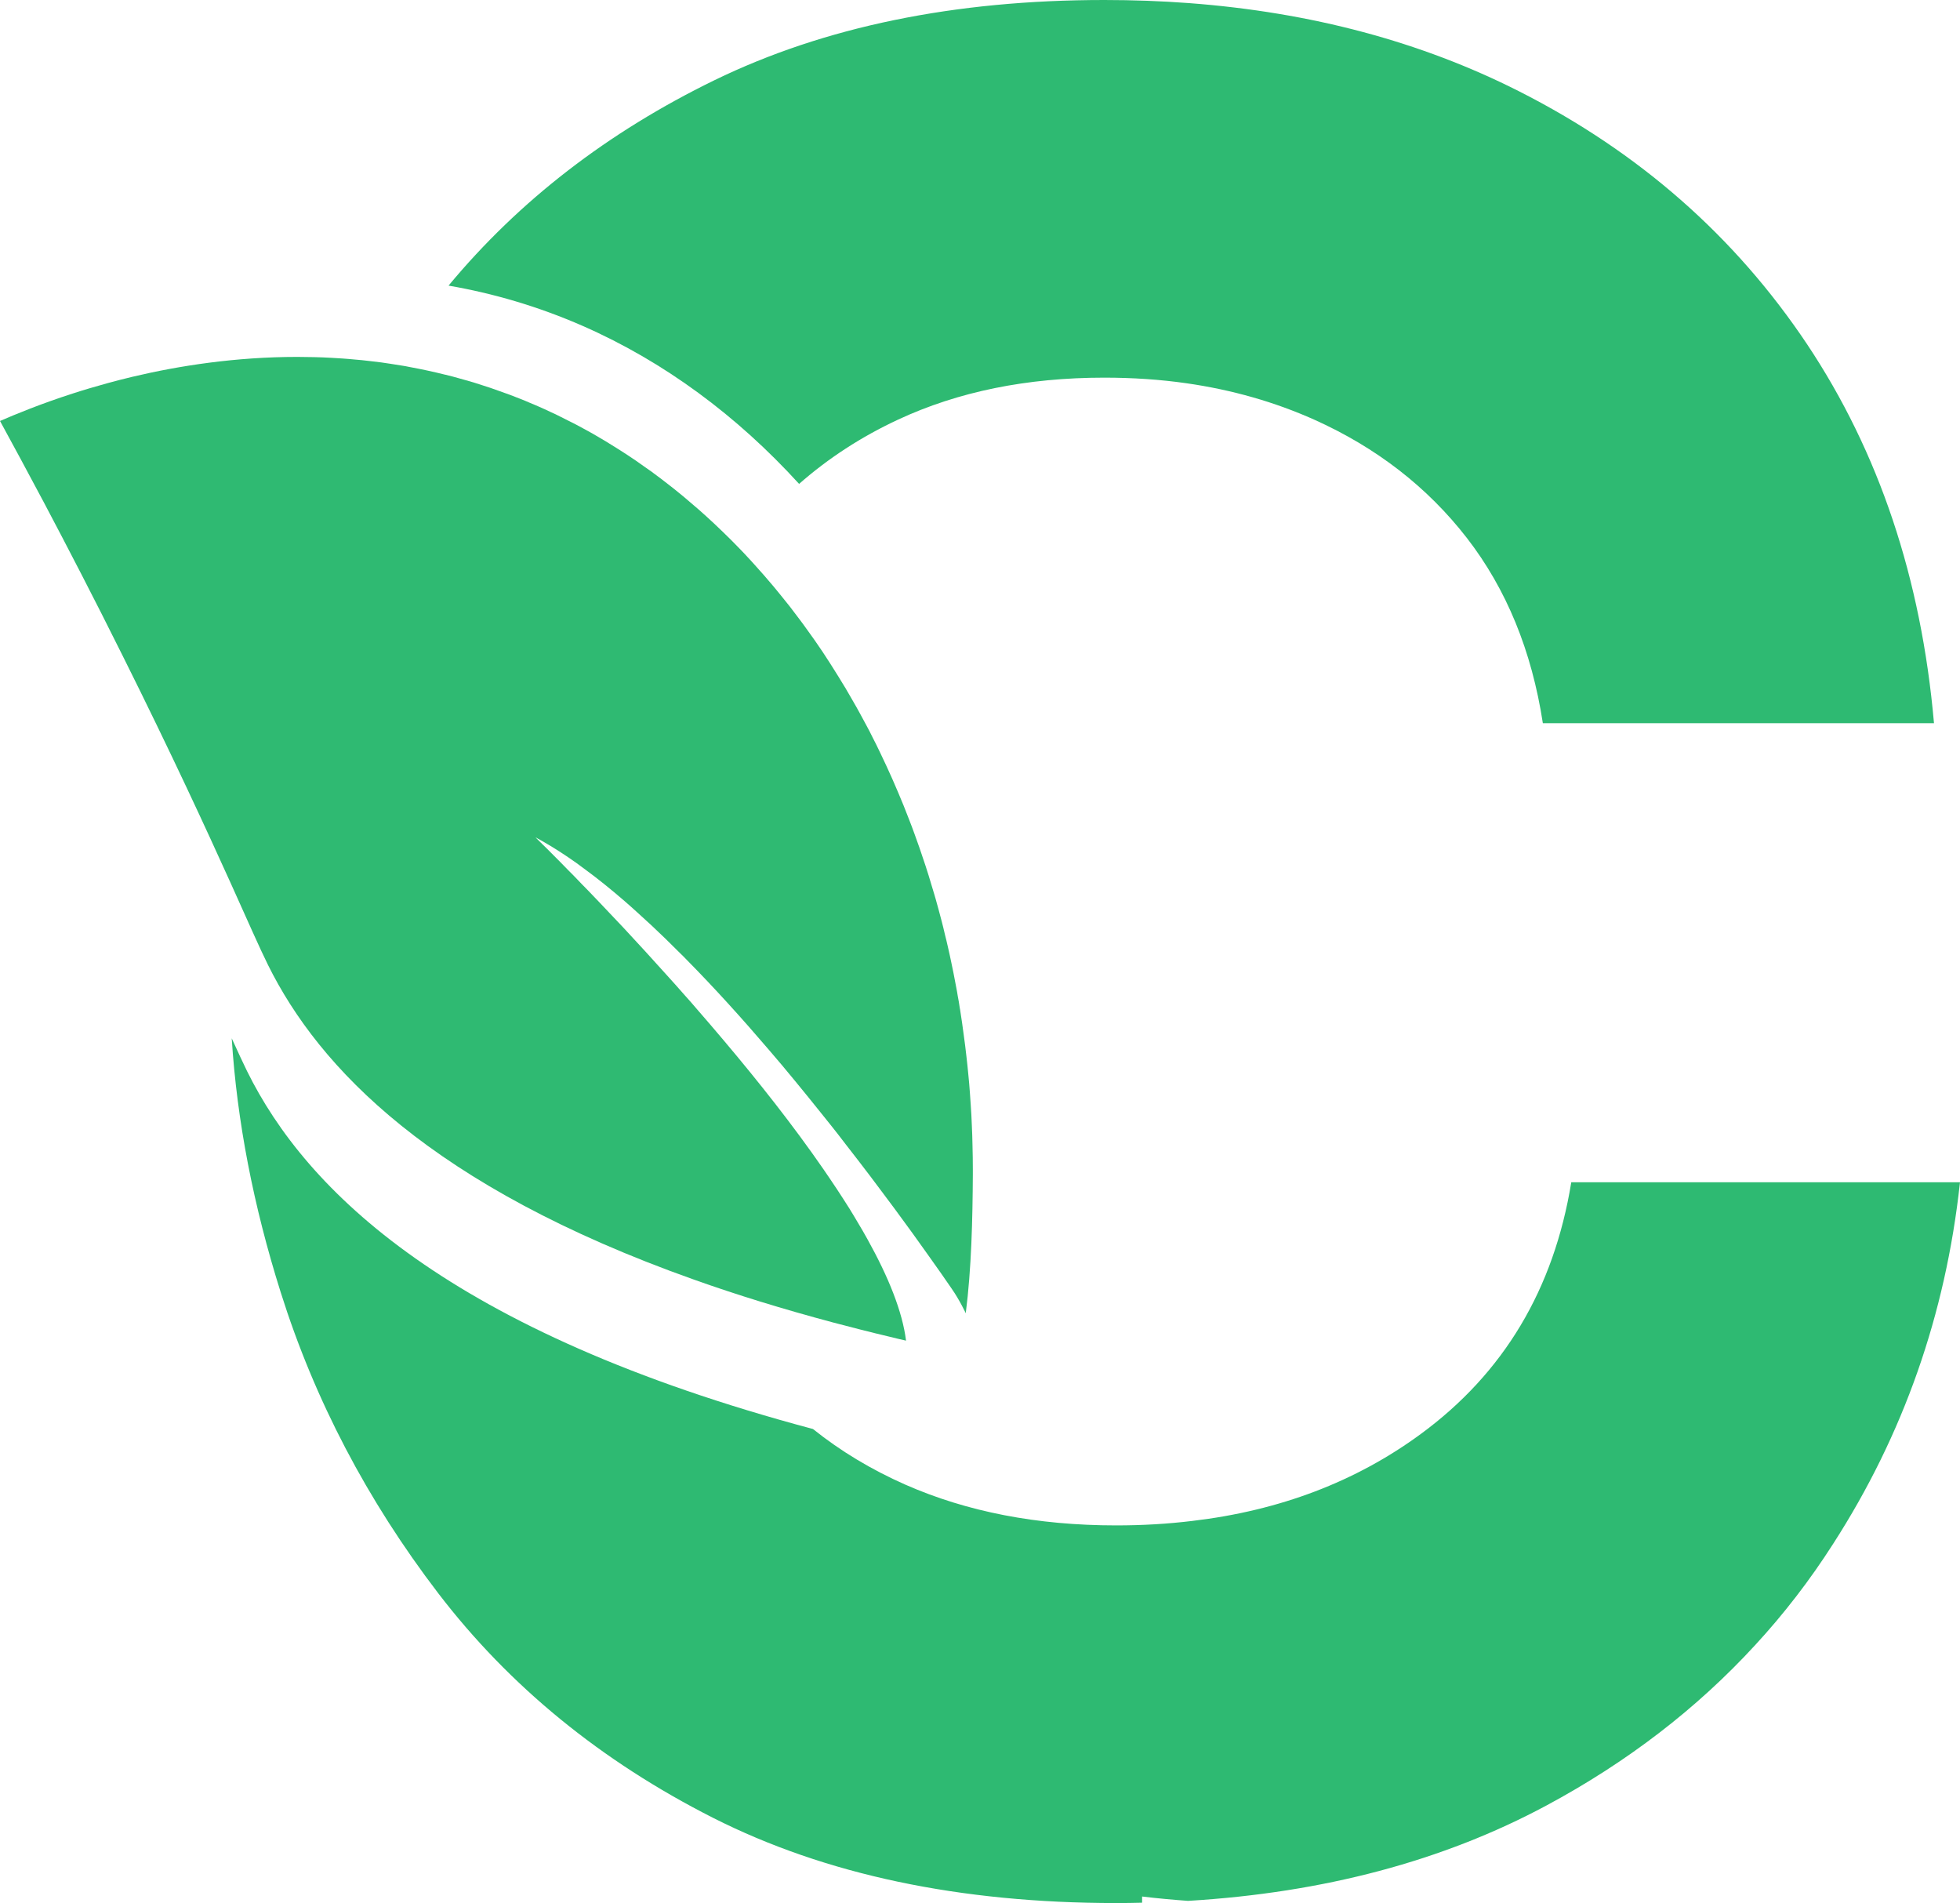
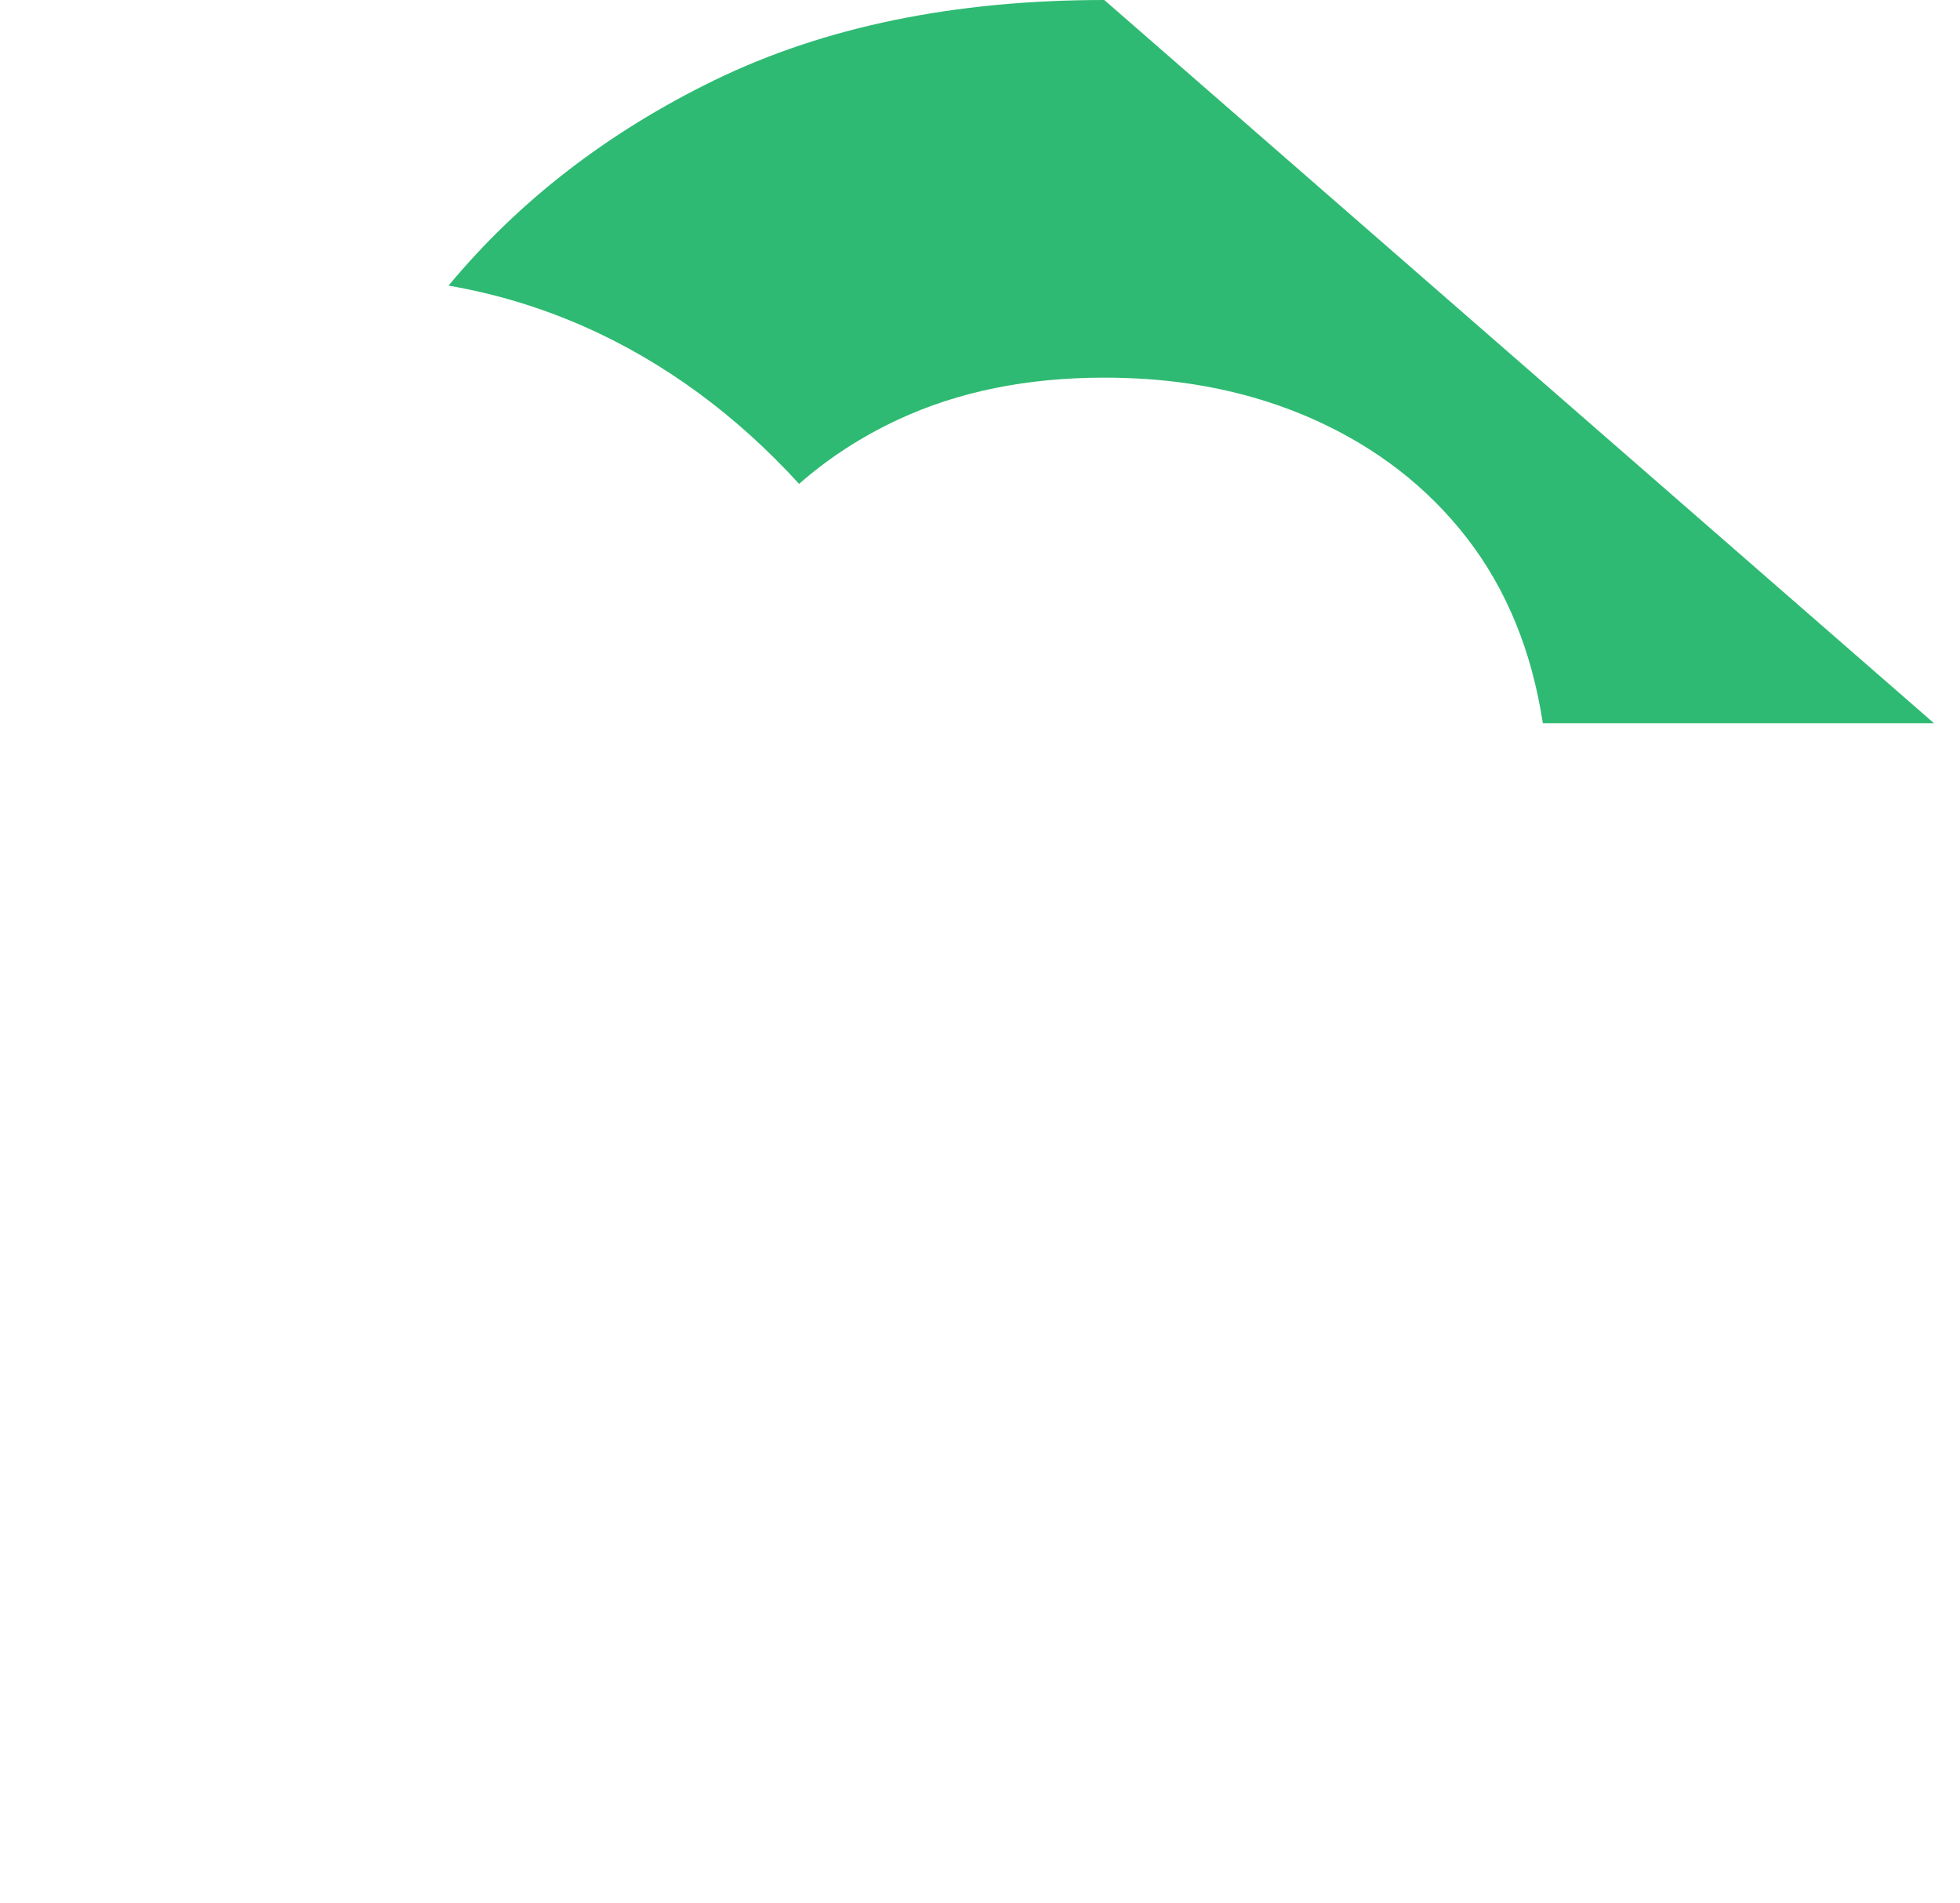
<svg xmlns="http://www.w3.org/2000/svg" id="Layer_1" data-name="Layer 1" viewBox="0 0 521.356 506.145">
  <defs>
    <style>
      .cls-1 {
        fill: #2fba72;
      }

      .cls-2 {
        fill: #2eba72;
      }
    </style>
  </defs>
-   <path class="cls-2" d="M514.436,192.35h-104.04c-2.957-19.265-9.694-35.666-20.18-49.231-10.517-13.565-24.082-24.082-40.665-31.52-10.517-4.695-21.826-7.926-33.928-9.663-7.011-1.006-14.327-1.494-21.887-1.494-20.607,0-38.866,3.719-54.839,11.157-9.755,4.542-18.534,10.242-26.338,17.101-16.491-18.107-35.879-32.495-57.461-41.976-12.102-5.304-24.112-8.749-35.787-10.761,18.808-22.649,42.402-40.817,70.721-54.626C219.236,7.133,253.804,0,293.737,0c7.651,0,15.15,.274,22.497,.823,32.495,2.439,61.79,10.273,87.853,23.472,31.946,16.187,57.461,38.622,76.605,67.277,19.113,28.685,30.361,62.277,33.745,100.778Z" />
-   <path class="cls-2" d="M521.356,314.435c0,.091-.03,.152-.03,.244-3.81,34.934-15.028,66.911-33.715,95.931-6.158,9.633-13.077,18.625-20.759,26.947-15.485,16.857-33.989,31.093-55.51,42.646-27.435,14.723-59.199,23.198-95.321,25.362h-.031c-4.115-.305-8.2-.671-12.193-1.158v1.646c-2.256,.061-4.572,.092-6.889,.092-41.61,0-77.366-7.56-107.21-22.649-29.843-15.12-54.199-35.025-73.129-59.747-18.9-24.722-32.891-51.425-41.915-80.08-7.255-23.015-11.614-45.512-13.016-67.52,1.646,3.597,2.987,6.523,4.085,8.749,15.699,31.764,53.529,69.289,150.527,95.169,7.377,5.914,15.577,10.822,24.539,14.785,16.4,7.225,35.086,10.852,56.12,10.852,6.981,0,13.717-.396,20.241-1.189,23.259-2.744,43.53-10.456,60.753-23.106,22.07-16.187,35.422-38.5,40.055-66.972h103.399Z" />
-   <path class="cls-1" d="M258.773,311.265v1.189c-.061,11.523-.36,25.022-1.884,36.819,0,0-1.621-3.5-3.755-6.549-1.555-2.286-3.688-5.335-6.28-8.962-1.25-1.768-2.622-3.658-4.054-5.67-.549-.732-1.097-1.494-1.646-2.256-2.073-2.865-4.329-5.914-6.767-9.145-1.92-2.591-3.963-5.274-6.097-8.048-1.067-1.402-2.164-2.804-3.262-4.207-1.25-1.646-2.53-3.292-3.841-4.938-.884-1.097-1.768-2.225-2.713-3.384-2.286-2.865-4.664-5.792-7.072-8.718-2.256-2.744-4.542-5.487-6.92-8.231-7.011-8.2-14.358-16.339-21.826-23.899-.61-.64-1.25-1.28-1.859-1.859-2.469-2.5-4.969-4.908-7.468-7.255-1.189-1.097-2.378-2.195-3.566-3.262-1.219-1.128-2.439-2.195-3.658-3.262-3.566-3.079-7.103-5.944-10.608-8.505-.762-.579-1.555-1.158-2.317-1.707-2.683-1.89-5.335-3.628-7.956-5.152-.915-.549-1.86-1.067-2.774-1.555,.152,.153,.64,.64,1.433,1.433,.091,.061,.183,.152,.274,.274,.305,.274,.64,.61,1.006,.975,.213,.213,.457,.427,.671,.671,.213,.213,.427,.427,.671,.671l.244,.244c1.311,1.311,2.865,2.865,4.633,4.694l1.098,1.098c.732,.762,1.494,1.554,2.317,2.408,.518,.518,1.067,1.097,1.646,1.677,.427,.457,.884,.945,1.341,1.402,.457,.488,.945,.975,1.433,1.494,2.073,2.164,4.268,4.481,6.615,6.981,3.75,4.024,7.804,8.444,12.01,13.138,1.402,1.555,2.835,3.14,4.237,4.755,1.158,1.28,2.317,2.591,3.445,3.932,2.317,2.652,4.634,5.365,6.95,8.108,9.328,11.035,18.595,22.771,26.49,34.202,1.25,1.829,2.499,3.658,3.688,5.456,1.128,1.707,2.195,3.384,3.262,5.06,.823,1.311,1.585,2.622,2.347,3.902,.884,1.463,1.707,2.896,2.5,4.329,5.548,9.968,9.297,19.235,10.242,26.947-1.463-.335-2.926-.671-4.359-1.037-5.152-1.219-10.151-2.5-14.998-3.78-13.474-3.597-25.819-7.407-37.098-11.431-69.837-24.783-99.711-56.364-113.245-83.646-2.225-4.481-5.396-11.705-9.999-21.918-6.401-14.144-15.546-34.019-28.624-60.235-7.712-15.516-14.876-29.294-21.033-40.939-4.451-8.352-8.352-15.607-11.645-21.613,4.085-1.768,10.761-4.542,19.479-7.347,2.804-.914,5.822-1.798,9.023-2.683,2.134-.579,4.329-1.158,6.645-1.707,12.59-2.987,27.588-5.304,43.957-5.304,1.494,0,2.987,.031,4.511,.061,1.494,.031,3.018,.091,4.572,.183,1.006,.061,1.981,.122,2.987,.183,1.067,.091,2.134,.152,3.231,.274,1.219,.092,2.439,.213,3.658,.366,1.097,.122,2.225,.244,3.323,.396,.823,.122,1.646,.244,2.469,.366,1.219,.183,2.439,.366,3.658,.579,.183,.031,.335,.061,.518,.092,.091,.031,.213,.031,.305,.061,.183,.03,.396,.091,.61,.122,3.14,.579,6.28,1.25,9.45,2.042h.031c1.28,.305,2.561,.64,3.81,1.006,.366,.091,.732,.183,1.097,.305,.884,.244,1.768,.488,2.652,.762l2.286,.732c.732,.244,1.494,.488,2.256,.732,.732,.244,1.463,.518,2.225,.793,1.92,.64,3.81,1.372,5.731,2.134,.793,.305,1.585,.64,2.347,.975,.792,.305,1.585,.671,2.378,1.006,1.067,.457,2.134,.945,3.201,1.463,.915,.396,1.799,.823,2.683,1.28,1.372,.671,2.744,1.372,4.115,2.073,.884,.488,1.768,.945,2.652,1.433,1.25,.671,2.469,1.372,3.688,2.103,.823,.488,1.646,.945,2.439,1.463,1.646,1.006,3.292,2.043,4.877,3.079,1.494,.975,2.957,1.981,4.39,3.018,.793,.549,1.585,1.098,2.347,1.646,.061,.061,.122,.091,.183,.152,1.372,1.006,2.713,2.012,4.054,3.079,.915,.701,1.799,1.402,2.683,2.134,.793,.64,1.585,1.28,2.347,1.951,.701,.579,1.402,1.189,2.103,1.799,.762,.64,1.524,1.311,2.256,1.981,.092,.061,.152,.152,.244,.213,1.646,1.494,3.262,2.987,4.847,4.542,1.494,1.433,2.987,2.926,4.42,4.42,.854,.884,1.677,1.738,2.5,2.652,.061,.031,.092,.092,.122,.122,.396,.427,.793,.853,1.189,1.311,1.799,1.981,3.566,3.993,5.274,6.036,.64,.762,1.28,1.555,1.92,2.347,1.585,1.92,3.109,3.871,4.572,5.853,.762,1.006,1.494,1.981,2.225,3.018,1.494,2.043,2.926,4.085,4.329,6.188,.671,1.036,1.372,2.073,2.042,3.14,.671,1.037,1.341,2.103,2.012,3.201,1.372,2.164,2.652,4.359,3.902,6.554,.64,1.097,1.28,2.225,1.89,3.353,.61,1.097,1.219,2.225,1.829,3.384,.549,1.006,1.067,2.012,1.555,3.018,.671,1.28,1.311,2.591,1.92,3.871,1.128,2.347,2.225,4.694,3.292,7.102,.518,1.189,1.037,2.378,1.555,3.597,1.037,2.408,2.012,4.847,2.957,7.316,.488,1.219,.945,2.469,1.402,3.719,.457,1.25,.914,2.499,1.341,3.749,1.128,3.262,2.225,6.554,3.201,9.907,.305,.945,.579,1.859,.854,2.835,0,.031,.031,.092,.031,.122,.091,.274,.152,.549,.244,.823,.549,1.981,1.098,3.963,1.616,5.975,.305,1.158,.579,2.317,.853,3.505,.274,1.037,.518,2.103,.762,3.17,.335,1.372,.61,2.774,.915,4.176,0,.061,.031,.091,.031,.152,.183,.884,.366,1.768,.549,2.652,.274,1.372,.549,2.774,.792,4.146,.122,.64,.244,1.28,.335,1.92,.213,1.067,.396,2.164,.549,3.262,.061,.305,.122,.579,.152,.884,.335,2.043,.61,4.115,.884,6.158,.274,1.92,.518,3.871,.732,5.822,.183,1.524,.335,3.079,.488,4.633,.183,1.768,.335,3.536,.457,5.335,.091,1.037,.152,2.073,.213,3.109,.122,1.677,.213,3.384,.274,5.091,.092,1.829,.152,3.689,.183,5.517,.061,2.195,.092,4.39,.092,6.615Z" />
+   <path class="cls-2" d="M514.436,192.35h-104.04c-2.957-19.265-9.694-35.666-20.18-49.231-10.517-13.565-24.082-24.082-40.665-31.52-10.517-4.695-21.826-7.926-33.928-9.663-7.011-1.006-14.327-1.494-21.887-1.494-20.607,0-38.866,3.719-54.839,11.157-9.755,4.542-18.534,10.242-26.338,17.101-16.491-18.107-35.879-32.495-57.461-41.976-12.102-5.304-24.112-8.749-35.787-10.761,18.808-22.649,42.402-40.817,70.721-54.626C219.236,7.133,253.804,0,293.737,0Z" />
</svg>